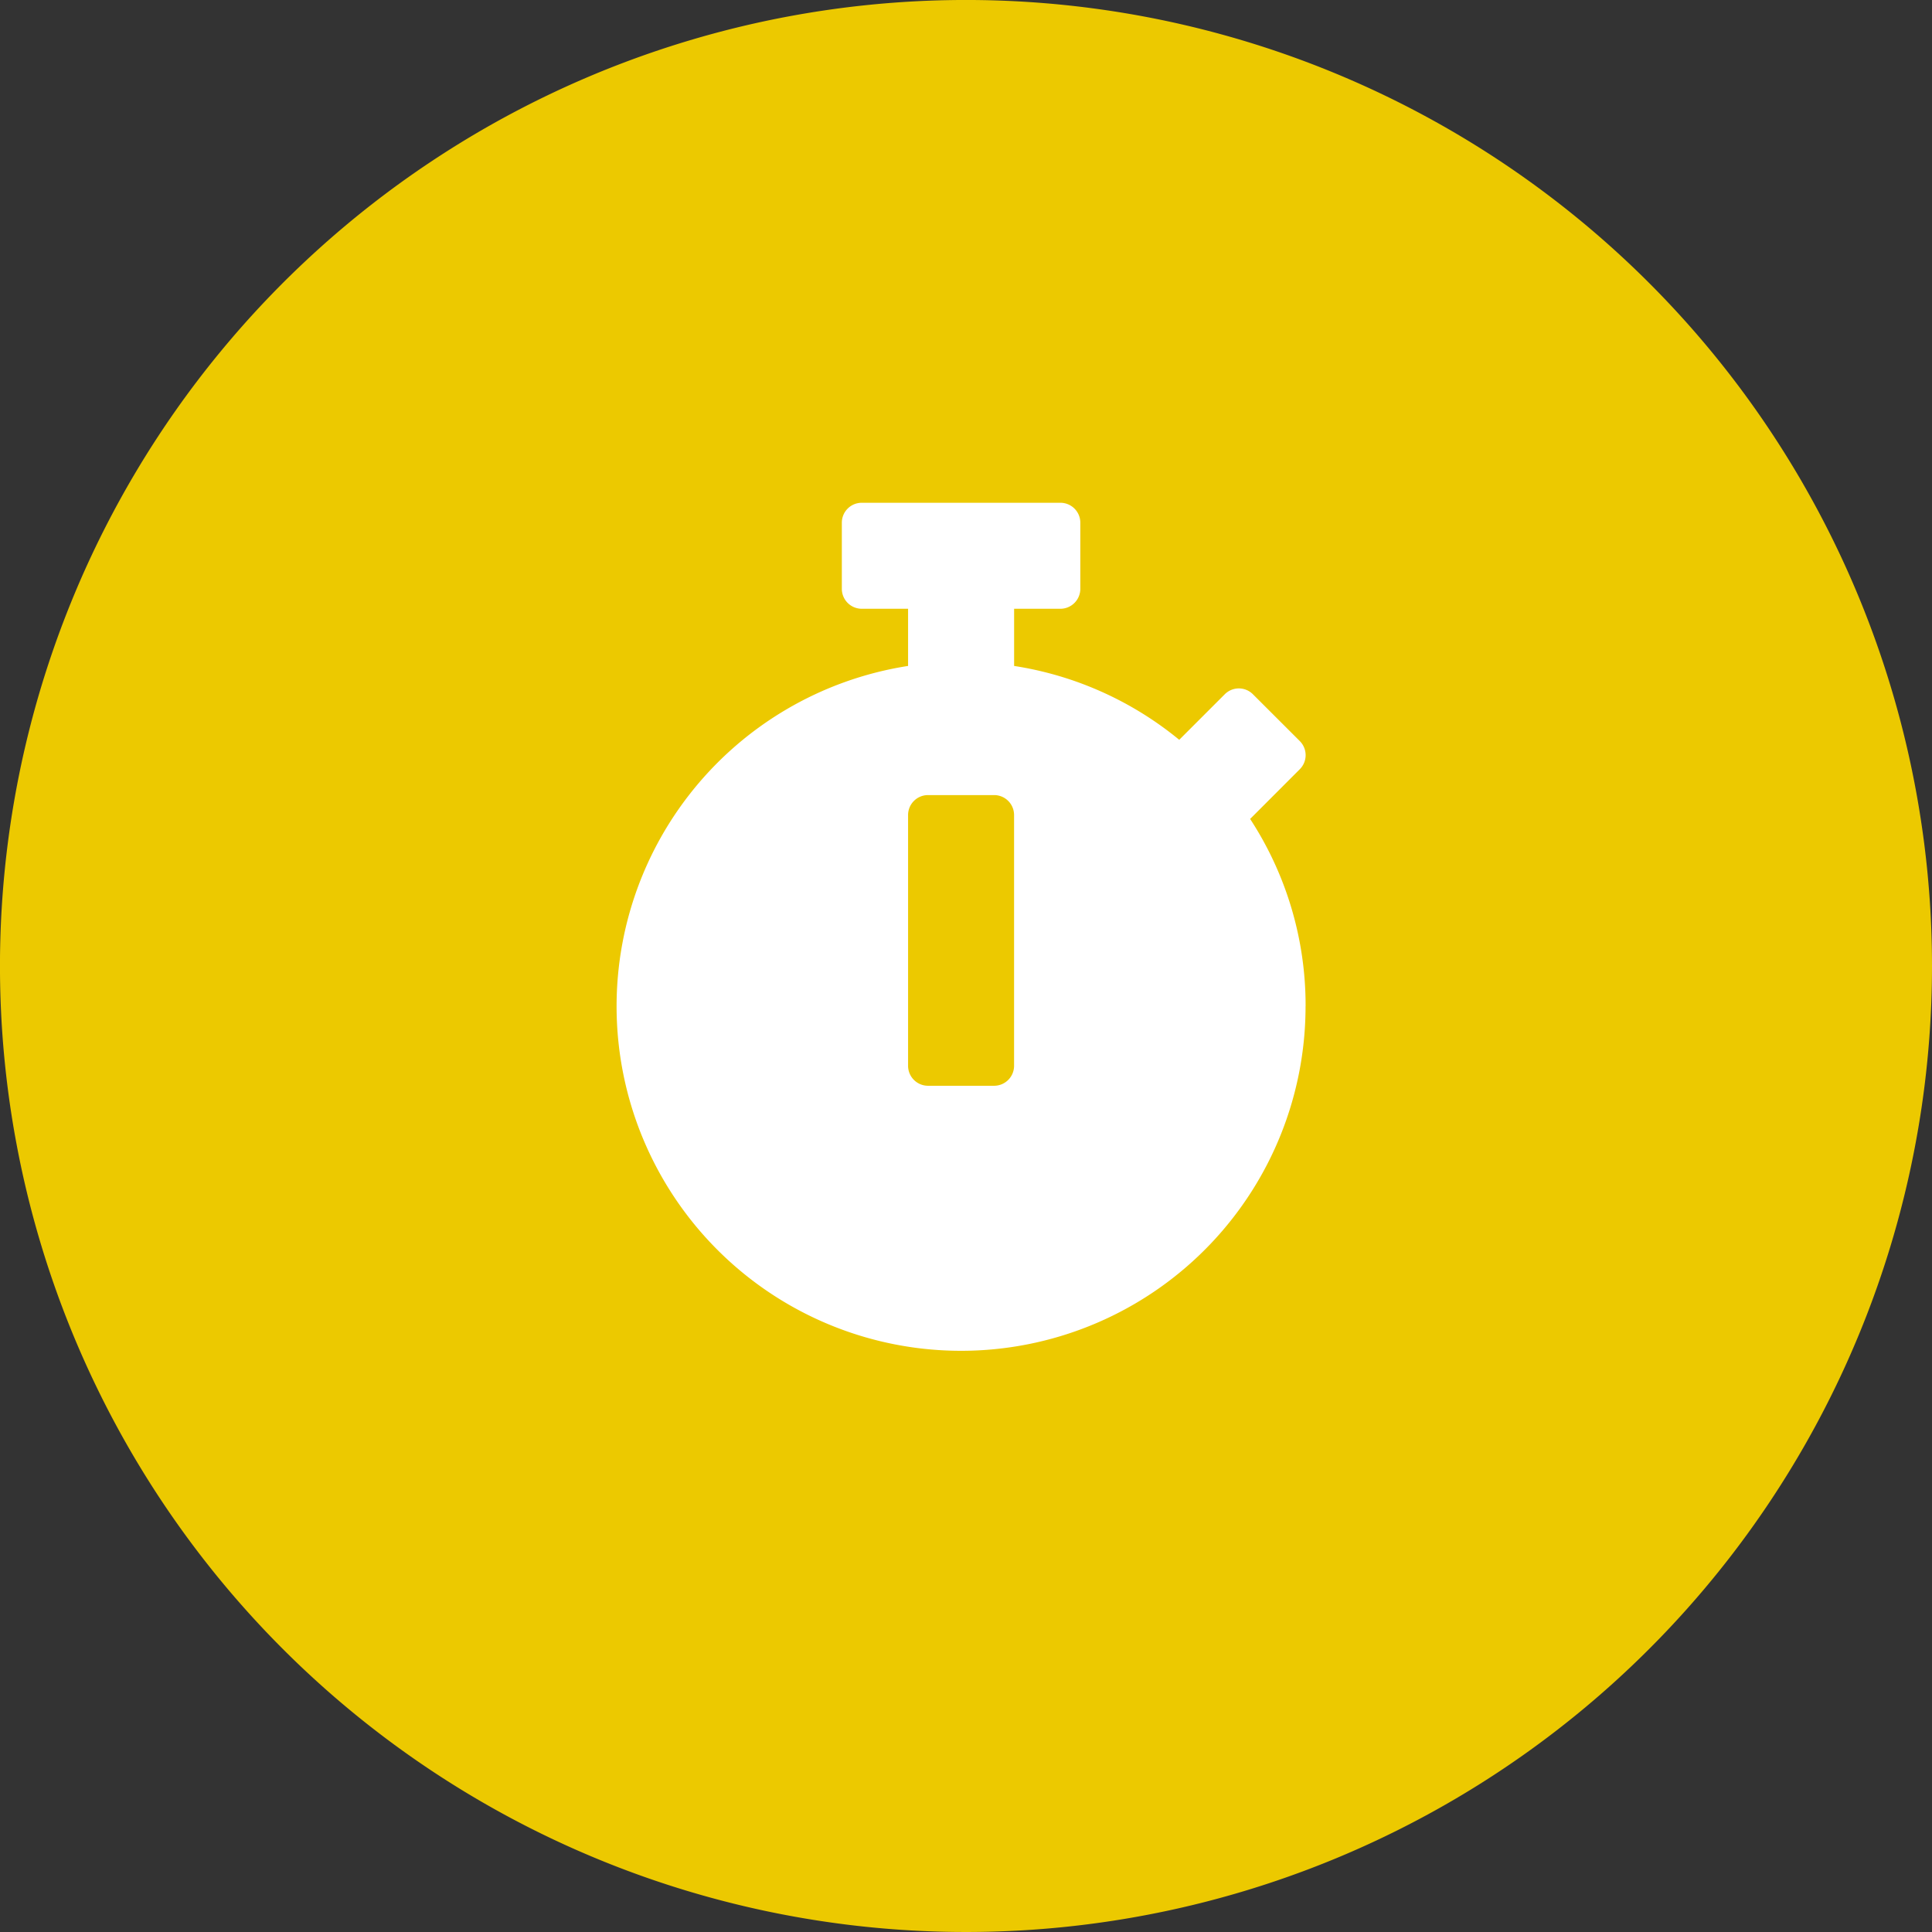
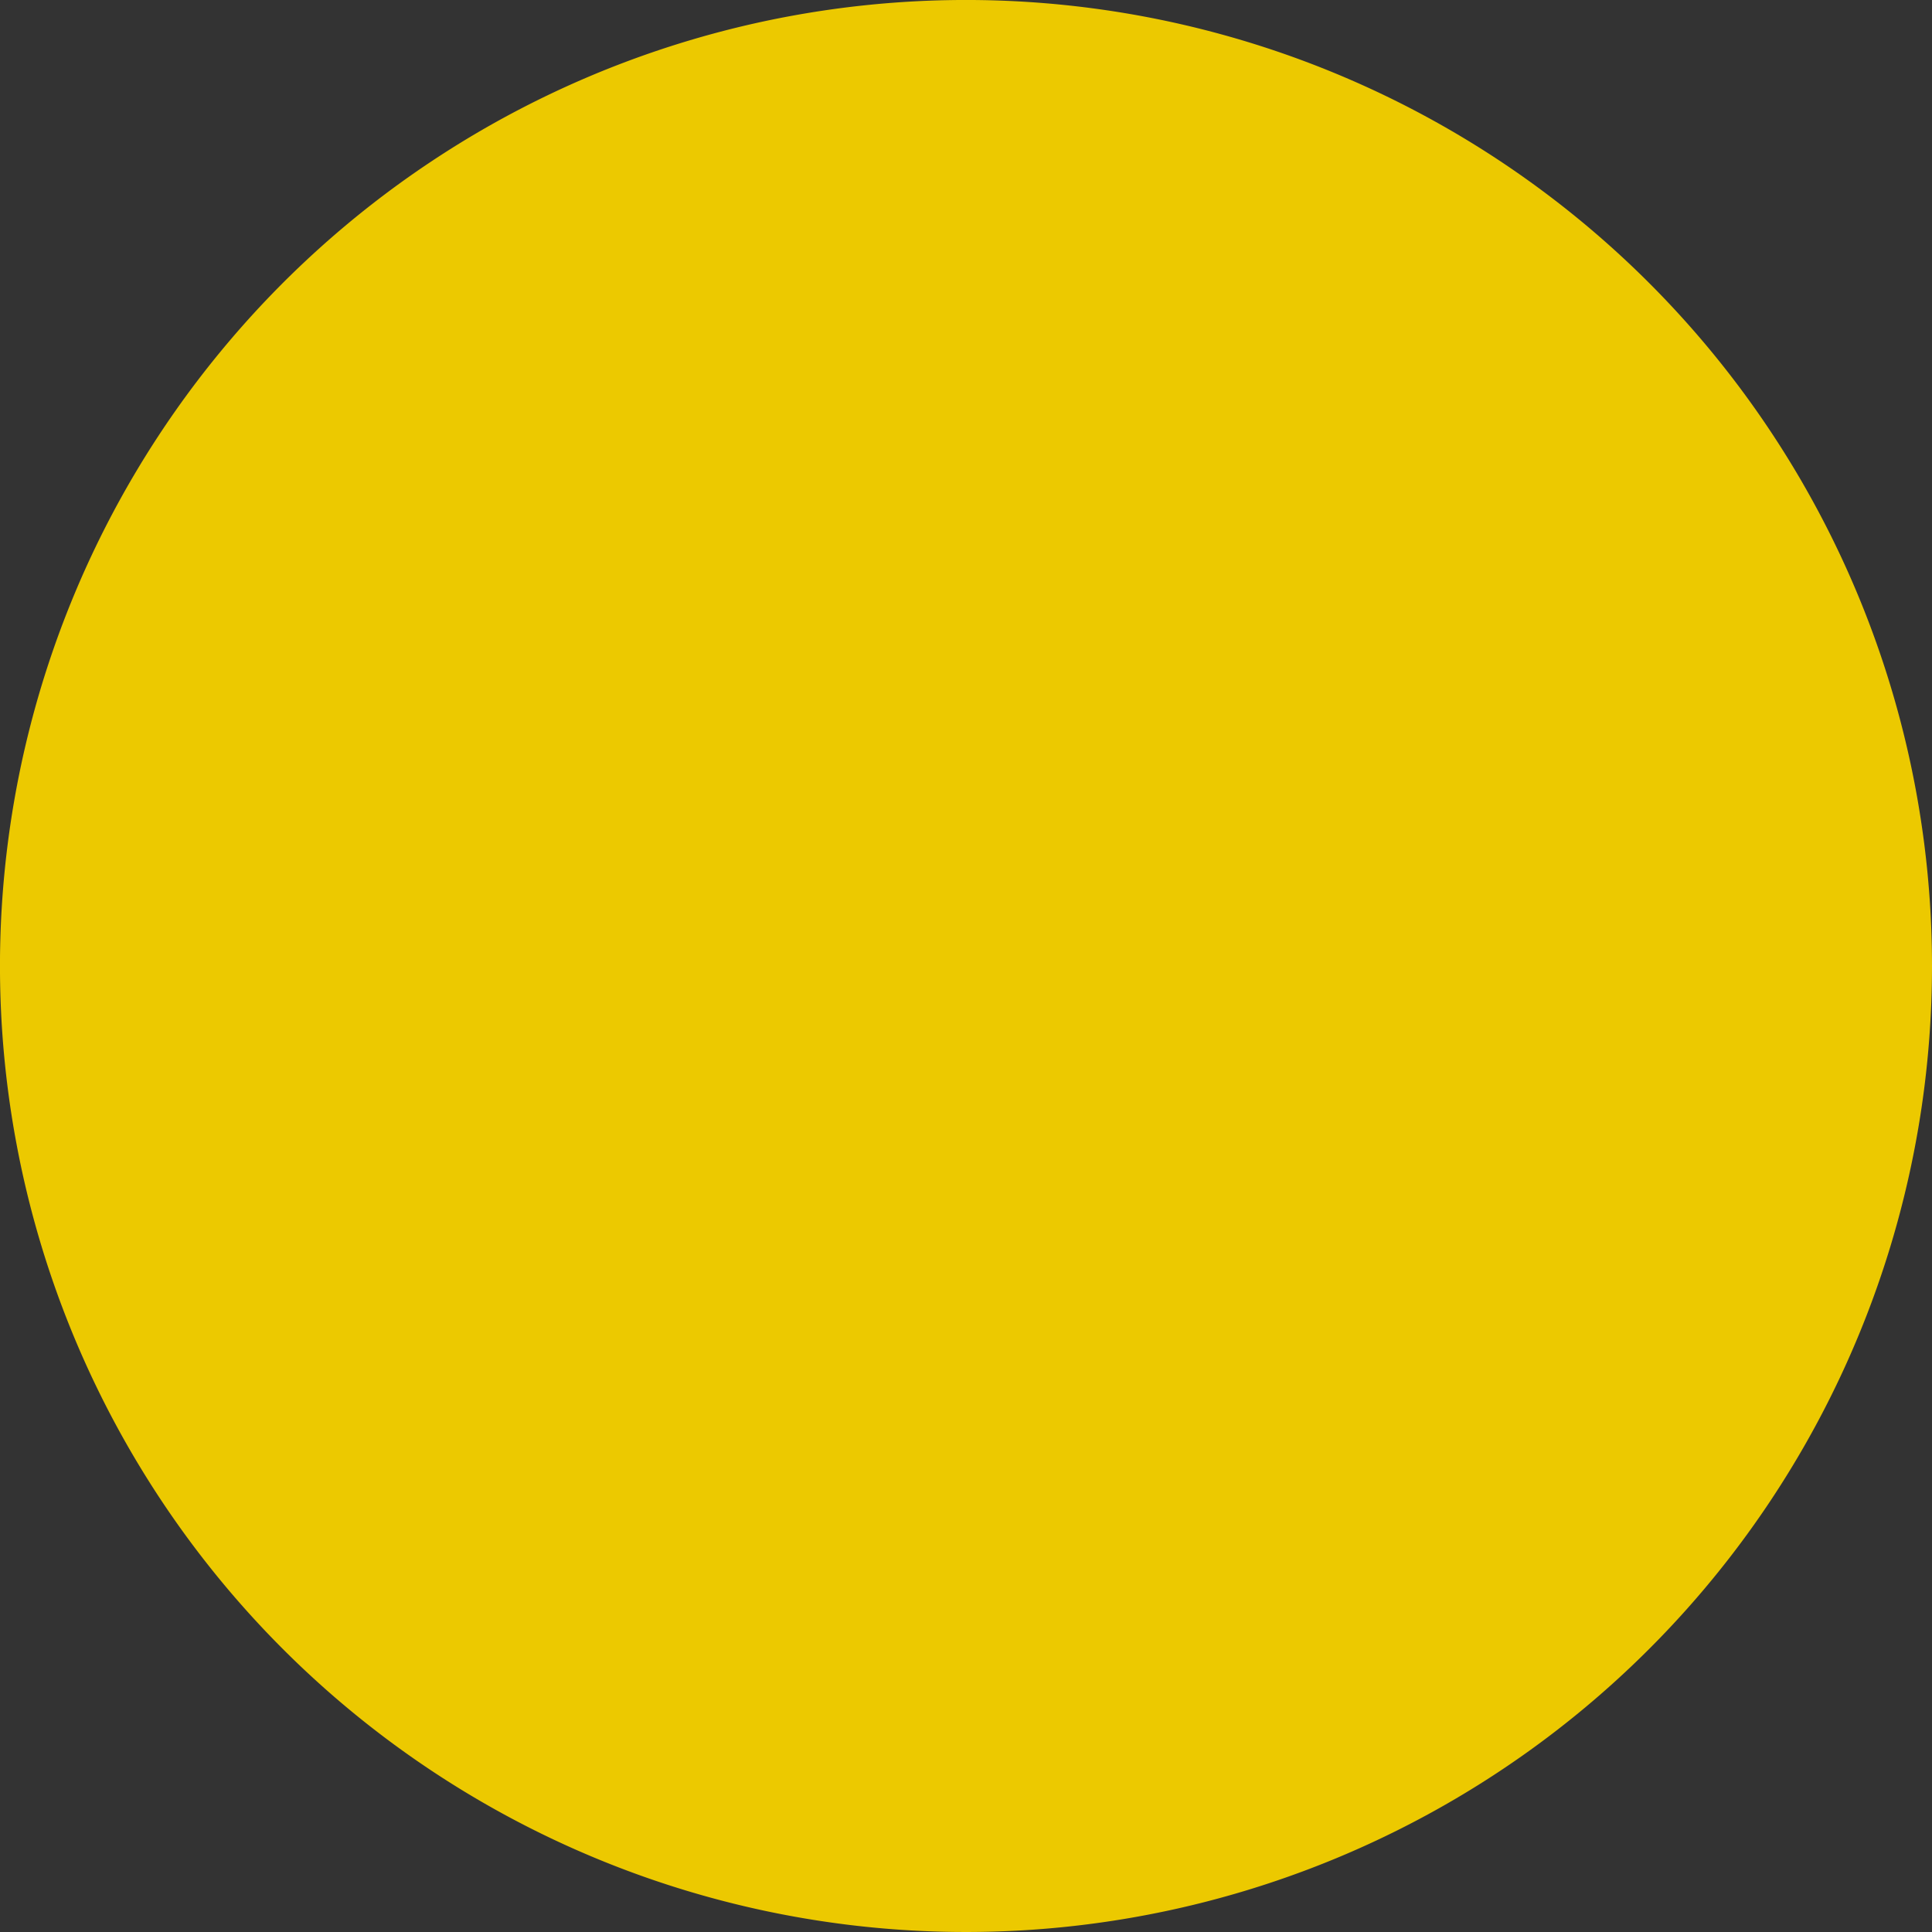
<svg xmlns="http://www.w3.org/2000/svg" width="195.998" height="195.997" viewBox="0 0 195.998 195.997">
  <rect x="0" y="0" width="195.998" height="195.997" fill="#333333" stroke="none" />
  <g id="menu02" transform="translate(-585.202 -1114.538)">
    <path id="パス_247" data-name="パス 247" d="M979.2,1216.536a98,98,0,1,1-98-98,98,98,0,0,1,98,98" transform="translate(-198 -4)" fill="#ecc900" />
-     <path id="パス_255" data-name="パス 255" d="M886.078,1226.666v-25.454a2.025,2.025,0,0,0-2.017-2.014h-6.72a2.024,2.024,0,0,0-2.016,2.014v25.454a2.026,2.026,0,0,0,2.016,2.021h6.72a2.027,2.027,0,0,0,2.017-2.021m29.57-6.048a34.947,34.947,0,1,1-40.323-34.521v-5.8H870.62a2.025,2.025,0,0,1-2.015-2.021v-6.719a2.018,2.018,0,0,1,2.015-2.013h20.162a2.02,2.02,0,0,1,2.017,2.013v6.719a2.027,2.027,0,0,1-2.017,2.021h-4.7v5.8a34.727,34.727,0,0,1,16.751,7.493l4.62-4.62a2.015,2.015,0,0,1,2.856,0l4.755,4.749a2.019,2.019,0,0,1,0,2.856l-4.94,4.946-.1.095a34.6,34.6,0,0,1,5.629,19" transform="translate(-198 -4)" fill="#fff" />
  </g>
</svg>